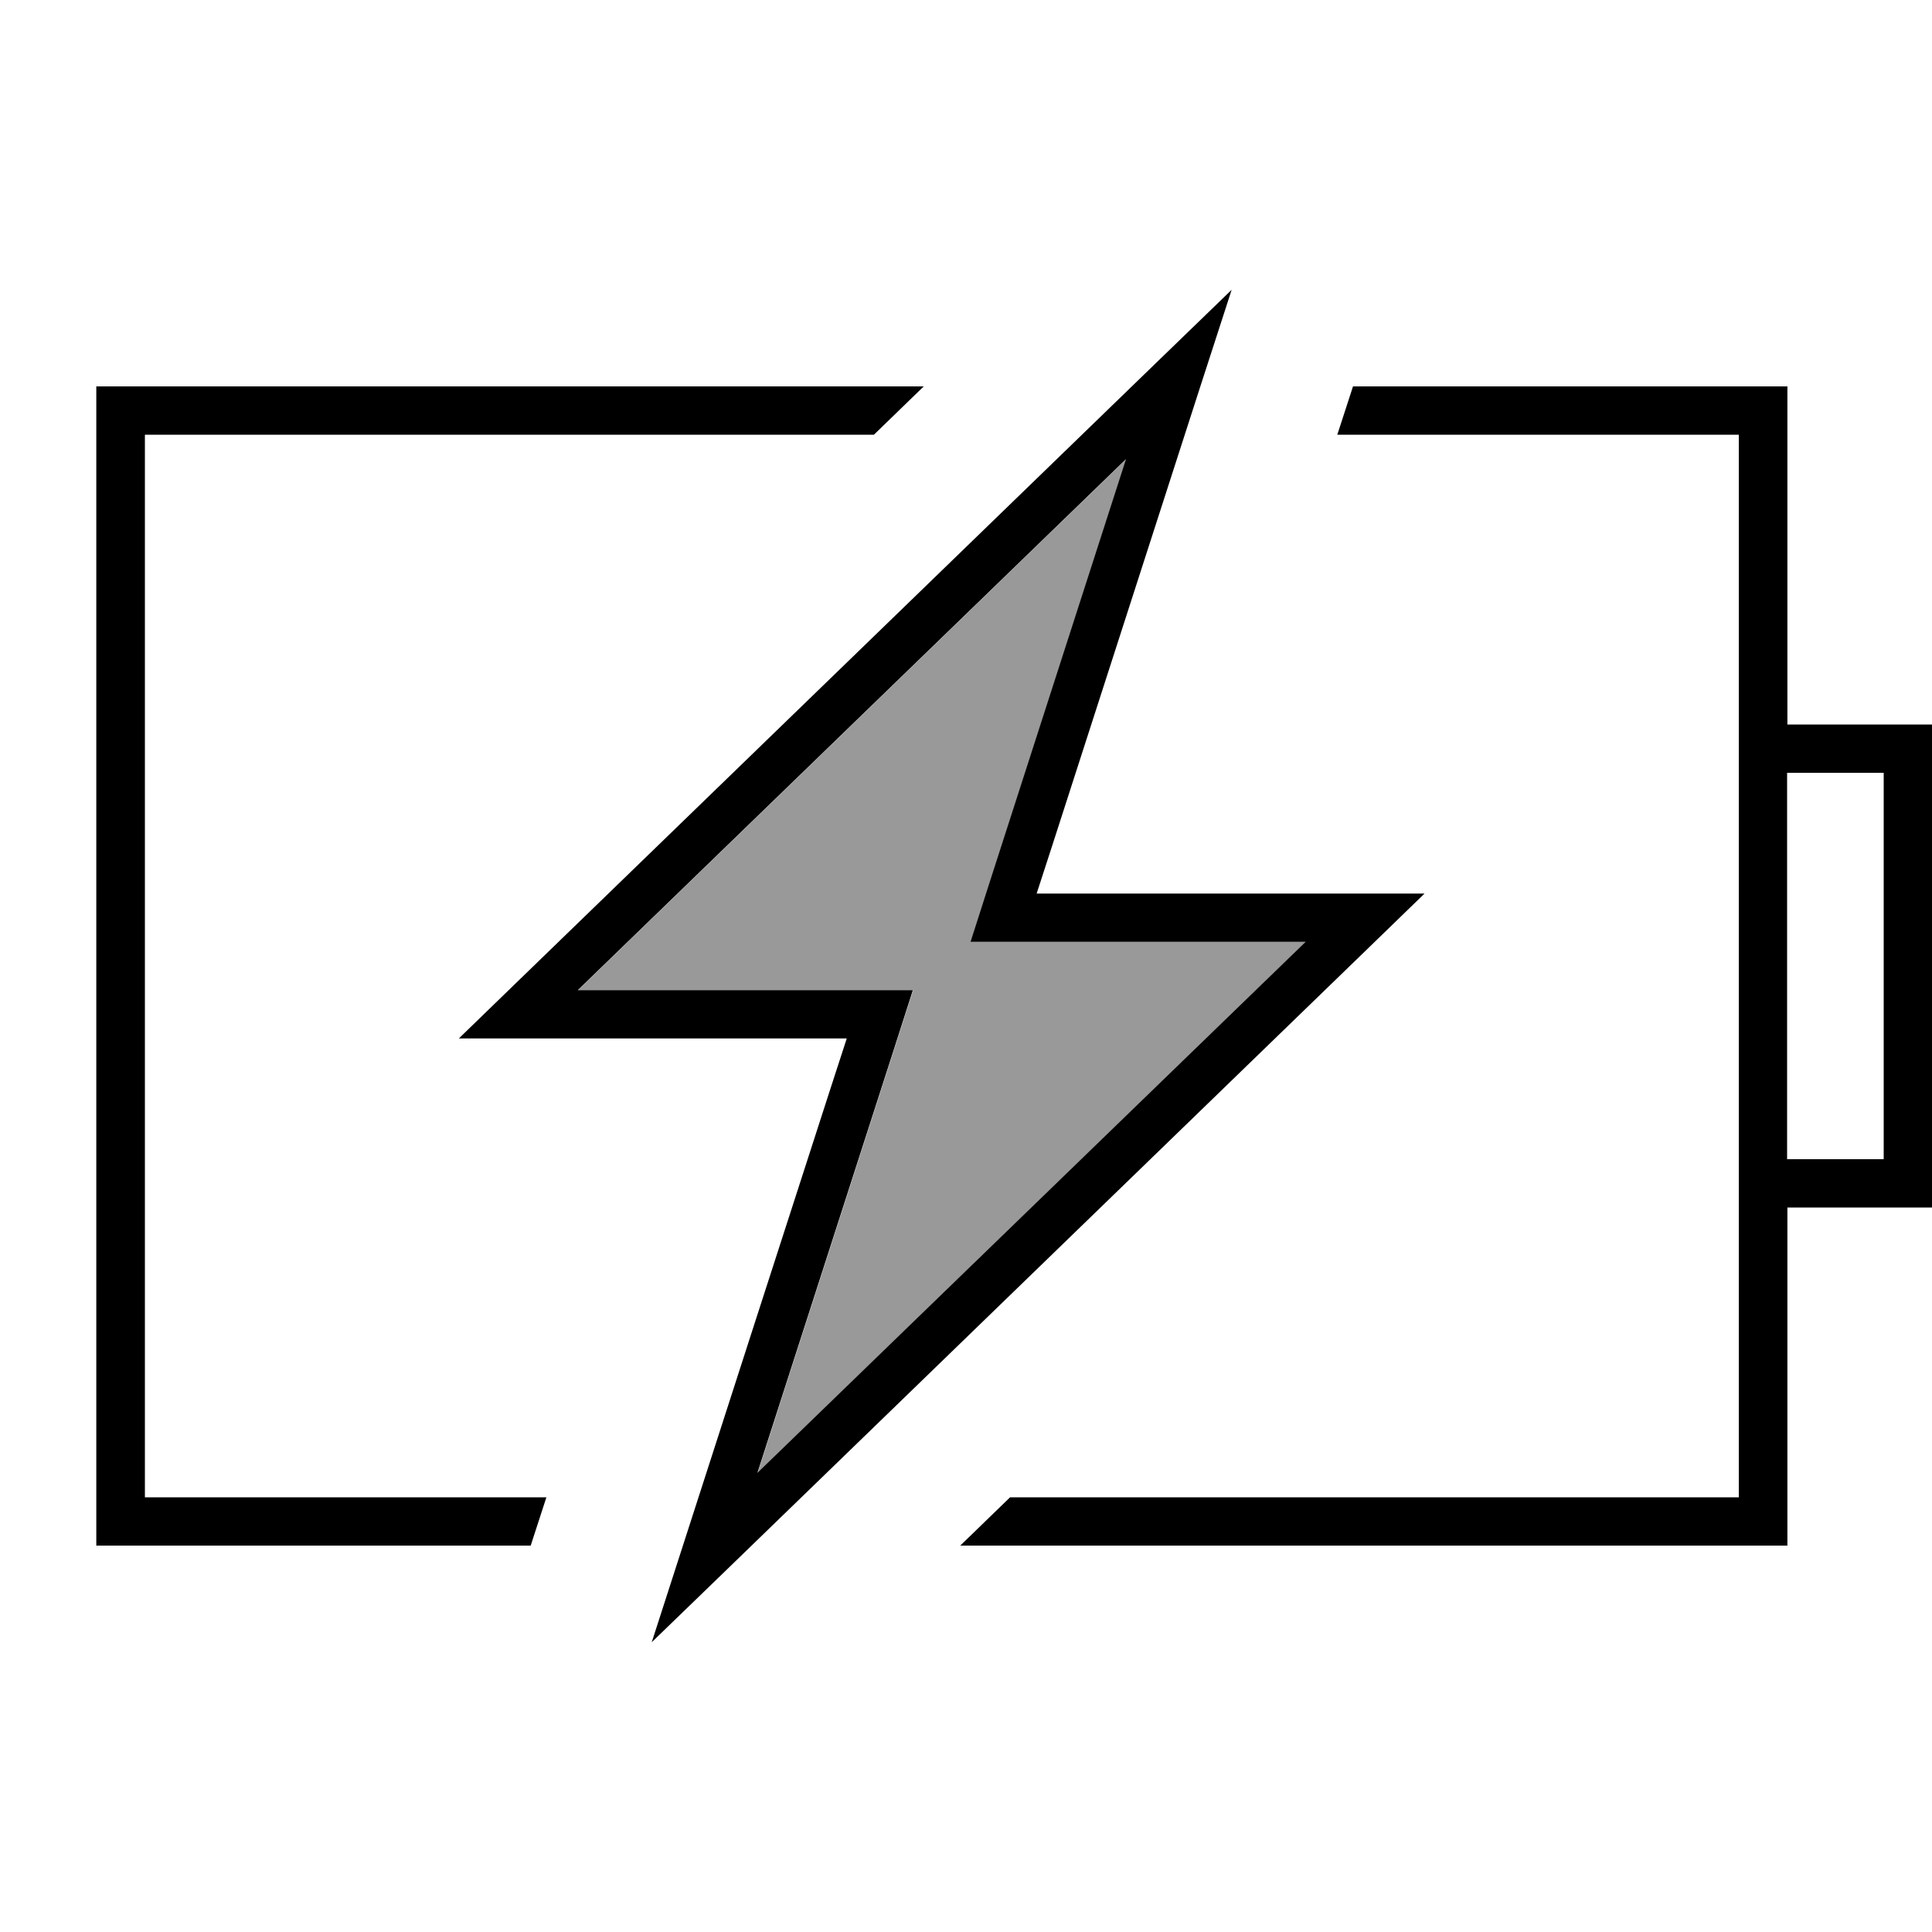
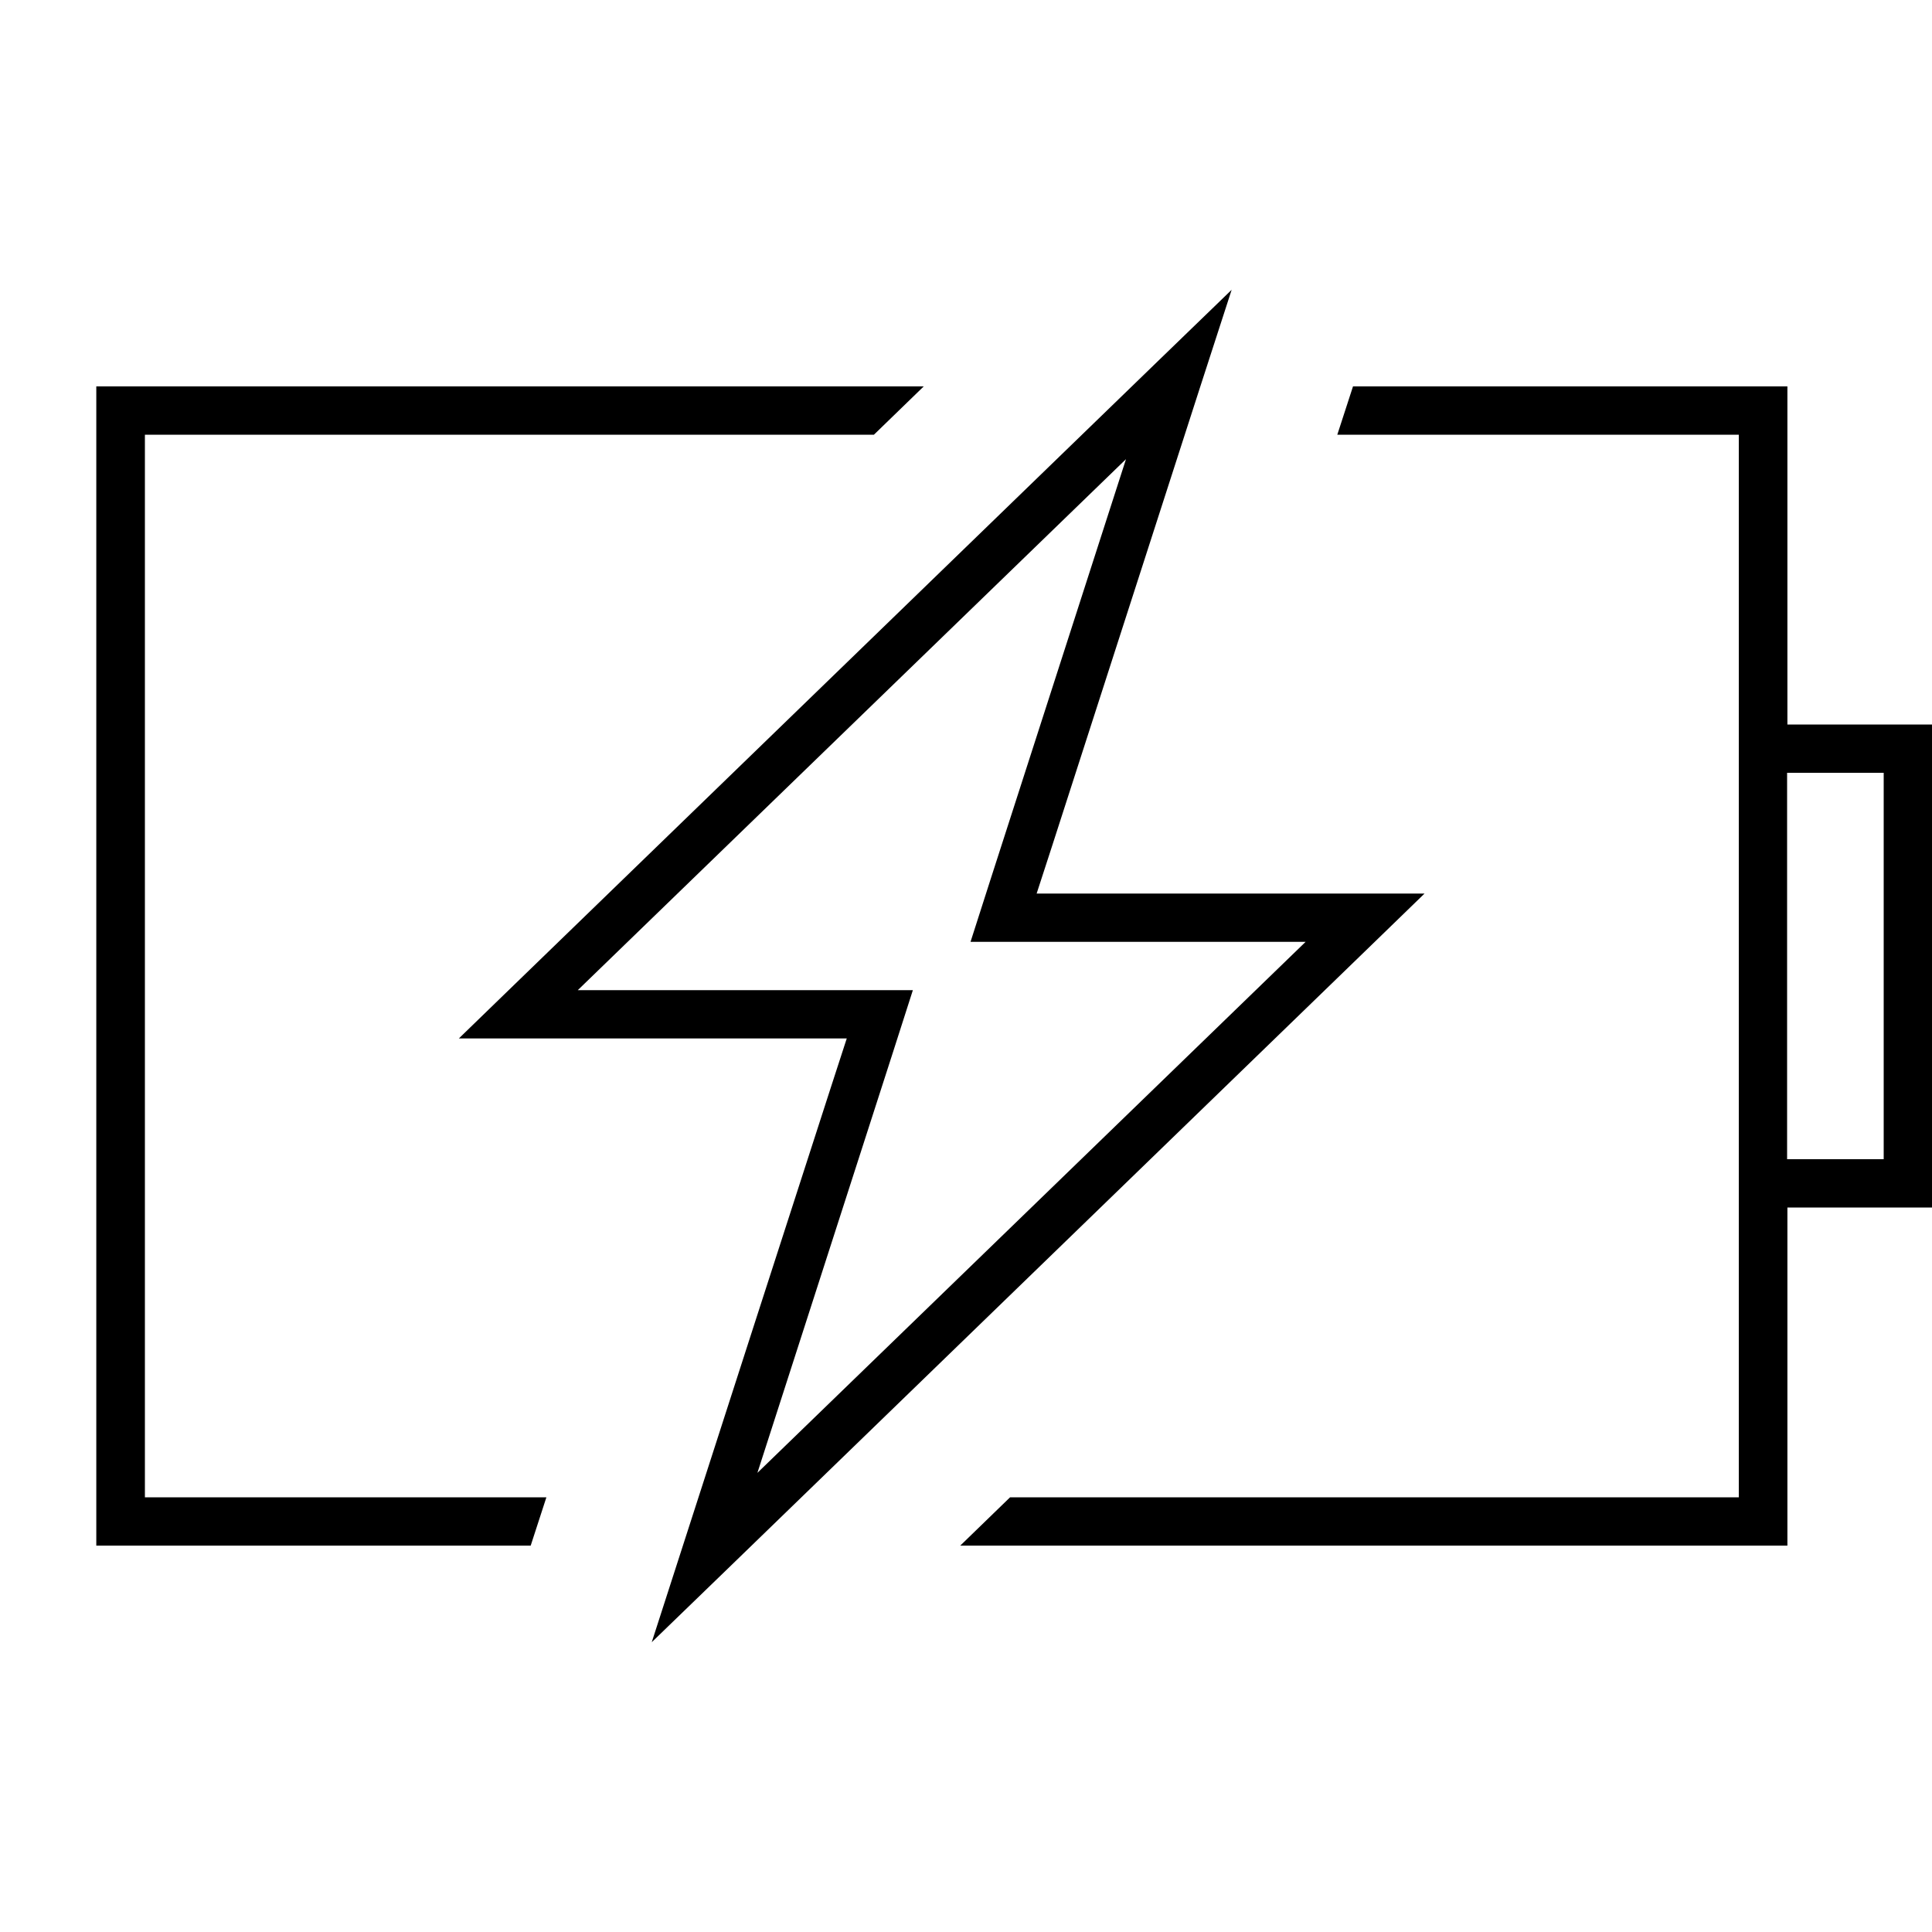
<svg xmlns="http://www.w3.org/2000/svg" viewBox="0 0 640 640">
-   <path opacity=".4" fill="currentColor" d="M191.5 328L302.5 328L295.8 348.9L251 487.9L432.6 312L321.6 312L328.3 291.1L373.1 152.1L191.5 328z" />
  <path fill="currentColor" d="M397.5 128.4L348.6 280L343.4 296L471.9 296L455.4 312L240.4 520.3L215.9 544C216.5 542.3 236.2 480.9 275.3 360L280.5 344L152 344L168.5 328L383.5 119.7L408 96L397.5 128.4zM343.5 312L321.5 312L328.2 291.1L373 152.1L191.4 328L302.4 328L295.7 348.9L250.9 487.9L432.5 312L343.5 312zM48 128L306 128L289.5 144L48 144L48 496L181 496L175.8 512L31.9 512L31.9 128L47.9 128zM576 496L576 144L443 144L448.2 128L592.1 128L592.1 240L640.1 240L640.1 400L592.1 400L592.1 512L318.1 512L334.6 496L576.1 496zM592 256L592 384L624 384L624 256L592 256z" />
</svg>